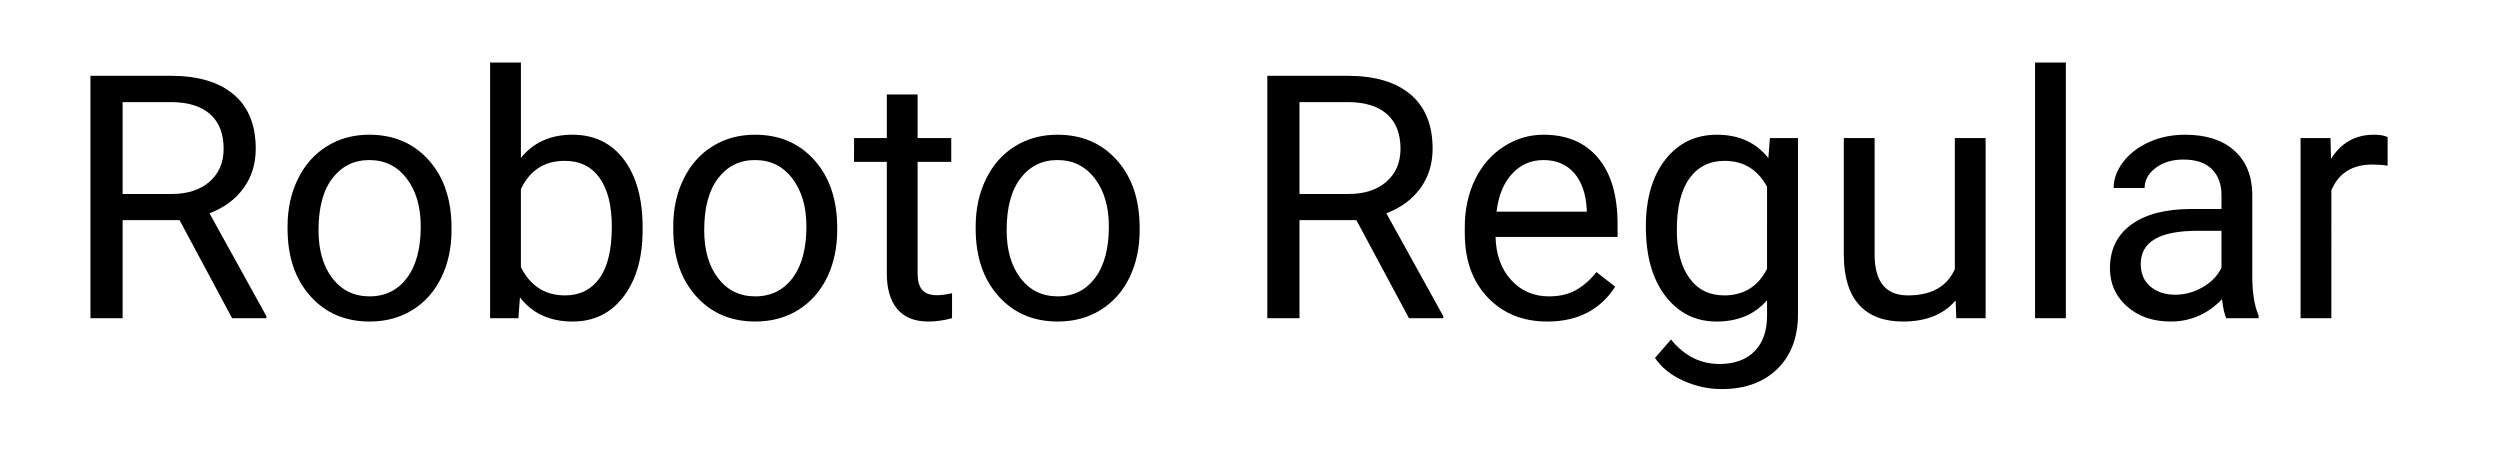
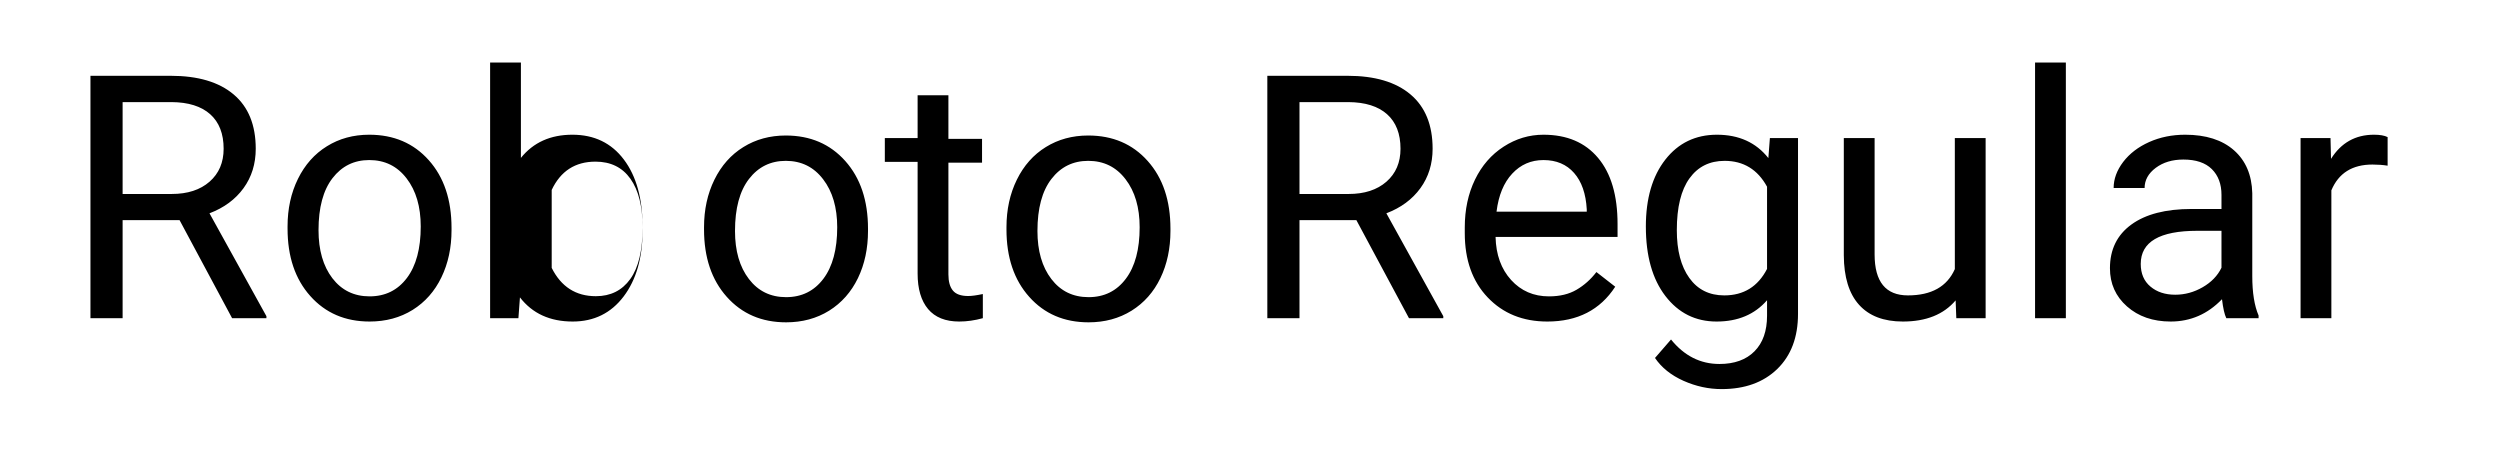
<svg xmlns="http://www.w3.org/2000/svg" viewBox="0 0 440 80">
-   <path d="M40.85 56L31.6 38.74H21.58V56h-5.66V13.34h14.12q7.21 0 11.09 3.29 3.88 3.28 3.88 9.55 0 3.98-2.15 6.94-2.15 2.96-5.99 4.42l10.02 18.11V56h-6.04zM21.58 17.97v16.17h8.64q4.19 0 6.66-2.16 2.48-2.17 2.48-5.8 0-3.96-2.36-6.07-2.36-2.11-6.81-2.14h-8.61zm29.03 22.27v-.38q0-4.66 1.83-8.38 1.83-3.72 5.1-5.74 3.26-2.03 7.45-2.03 6.48 0 10.48 4.49 4 4.48 4 11.92v.38q0 4.63-1.78 8.31-1.77 3.67-5.06 5.73-3.3 2.05-7.58 2.05-6.44 0-10.44-4.49-4-4.48-4-11.86zm5.45.26q0 5.28 2.44 8.47 2.45 3.19 6.55 3.19 4.13 0 6.57-3.24 2.43-3.23 2.43-9.06 0-5.22-2.48-8.45-2.47-3.24-6.58-3.24-4.01 0-6.47 3.19t-2.46 9.14zm57.04-.47v.47q0 7.27-3.34 11.68t-8.97 4.41q-6 0-9.28-4.25L91.24 56h-4.98V11h5.42v16.79q3.28-4.08 9.06-4.08 5.77 0 9.06 4.37 3.3 4.37 3.3 11.95zm-5.42-.14q0-5.54-2.14-8.56-2.14-3.02-6.15-3.02-5.36 0-7.71 4.98v13.72q2.49 4.98 7.77 4.98 3.89 0 6.06-3.02 2.17-3.02 2.17-9.08zm10.81.35v-.38q0-4.66 1.83-8.38 1.83-3.72 5.1-5.74 3.27-2.03 7.46-2.03 6.47 0 10.47 4.49 4 4.48 4 11.92v.38q0 4.63-1.77 8.31-1.78 3.67-5.07 5.73-3.3 2.05-7.58 2.05-6.44 0-10.44-4.49-4-4.48-4-11.86zm5.45.26q0 5.28 2.45 8.47 2.44 3.19 6.54 3.19 4.13 0 6.57-3.24 2.43-3.23 2.43-9.06 0-5.22-2.48-8.45-2.47-3.24-6.57-3.24-4.02 0-6.48 3.19-2.46 3.19-2.46 9.14zm32.14-23.87h5.42v7.67h5.92v4.19h-5.92v19.66q0 1.9.79 2.85.79.96 2.69.96.94 0 2.58-.35V56q-2.14.59-4.16.59-3.63 0-5.48-2.2-1.84-2.2-1.84-6.24V28.49h-5.77V24.3h5.77v-7.67zm15.64 23.61v-.38q0-4.66 1.83-8.38 1.83-3.72 5.1-5.74 3.27-2.03 7.46-2.03 6.47 0 10.47 4.49 4 4.48 4 11.92v.38q0 4.63-1.77 8.31-1.77 3.67-5.07 5.73-3.3 2.05-7.57 2.05-6.45 0-10.45-4.49-4-4.48-4-11.86zm5.45.26q0 5.28 2.45 8.47 2.44 3.19 6.55 3.19 4.13 0 6.56-3.24 2.43-3.23 2.43-9.06 0-5.22-2.48-8.45-2.47-3.24-6.57-3.24-4.02 0-6.48 3.19-2.46 3.19-2.46 9.14zM247.98 56l-9.26-17.26h-10.01V56h-5.66V13.34h14.12q7.21 0 11.09 3.29 3.88 3.28 3.88 9.55 0 3.98-2.15 6.94-2.15 2.96-5.99 4.42l10.02 18.11V56h-6.04zm-19.27-38.03v16.17h8.64q4.19 0 6.66-2.16 2.48-2.17 2.48-5.8 0-3.96-2.36-6.07-2.36-2.11-6.81-2.14h-8.61zm43.62 38.62q-6.45 0-10.49-4.24-4.04-4.23-4.04-11.32v-1q0-4.71 1.8-8.42t5.04-5.8q3.24-2.1 7.01-2.1 6.19 0 9.61 4.08 3.43 4.07 3.43 11.66v2.25h-21.47q.11 4.69 2.74 7.58 2.62 2.88 6.66 2.88 2.87 0 4.86-1.17 2-1.17 3.49-3.11l3.31 2.58q-3.98 6.13-11.95 6.13zm-.68-28.42q-3.28 0-5.5 2.39-2.23 2.38-2.76 6.69h15.88v-.41q-.23-4.13-2.23-6.4-1.99-2.27-5.39-2.27zm18.02 11.72q0-7.42 3.43-11.8 3.43-4.38 9.08-4.38 5.8 0 9.05 4.11l.27-3.52h4.95v30.94q0 6.15-3.65 9.7-3.65 3.54-9.8 3.54-3.43 0-6.71-1.46-3.28-1.47-5.01-4.02l2.82-3.25q3.48 4.31 8.52 4.31 3.96 0 6.17-2.23t2.21-6.27v-2.72q-3.25 3.75-8.88 3.75-5.56 0-9.01-4.49-3.44-4.48-3.44-12.21zm5.45.61q0 5.36 2.2 8.42 2.2 3.07 6.15 3.07 5.13 0 7.53-4.66V32.86q-2.49-4.55-7.47-4.55-3.96 0-6.18 3.08-2.23 3.08-2.23 9.11zM344.31 56l-.12-3.13q-3.16 3.72-9.28 3.72-5.07 0-7.72-2.95-2.65-2.94-2.68-8.71V24.3h5.42v20.48q0 7.21 5.86 7.21 6.21 0 8.26-4.63V24.3h5.42V56h-5.16zm19.28-45v45h-5.42V11h5.42zm33.92 45h-5.68q-.47-.94-.76-3.34-3.78 3.93-9.03 3.93-4.68 0-7.69-2.66-3-2.65-3-6.72 0-4.95 3.77-7.69 3.76-2.74 10.59-2.74h5.27v-2.49q0-2.84-1.7-4.53-1.7-1.68-5.01-1.68-2.9 0-4.86 1.46-1.96 1.47-1.96 3.55H372q0-2.37 1.68-4.59 1.69-2.21 4.57-3.5 2.89-1.29 6.34-1.29 5.48 0 8.59 2.74 3.1 2.74 3.22 7.55v14.59q0 4.36 1.11 6.94V56zm-14.67-4.13q2.54 0 4.83-1.32t3.31-3.43v-6.5h-4.25q-9.96 0-9.96 5.83 0 2.55 1.7 3.98 1.7 1.44 4.37 1.44zm37.38-27.74v5.03q-1.23-.2-2.67-.2-5.33 0-7.23 4.54V56h-5.42V24.3h5.27l.09 3.66q2.66-4.25 7.56-4.25 1.58 0 2.4.42z" />
+   <path d="M40.85 56L31.6 38.74H21.58V56h-5.66V13.34h14.12q7.21 0 11.09 3.29 3.88 3.28 3.88 9.55 0 3.98-2.15 6.94-2.15 2.96-5.99 4.42l10.02 18.11V56h-6.04zM21.58 17.97v16.17h8.64q4.19 0 6.66-2.16 2.48-2.17 2.48-5.8 0-3.96-2.36-6.07-2.36-2.11-6.81-2.14h-8.61zm29.03 22.27v-.38q0-4.66 1.83-8.38 1.83-3.72 5.1-5.74 3.26-2.03 7.45-2.03 6.48 0 10.48 4.49 4 4.48 4 11.92v.38q0 4.63-1.78 8.31-1.77 3.67-5.06 5.73-3.3 2.05-7.58 2.05-6.44 0-10.44-4.49-4-4.48-4-11.86zm5.45.26q0 5.28 2.44 8.47 2.45 3.19 6.55 3.19 4.13 0 6.57-3.24 2.43-3.23 2.43-9.06 0-5.22-2.48-8.45-2.47-3.24-6.58-3.24-4.01 0-6.47 3.19t-2.46 9.14zm57.04-.47v.47q0 7.27-3.34 11.68t-8.97 4.41q-6 0-9.28-4.25L91.24 56h-4.98V11h5.42v16.79q3.28-4.08 9.06-4.08 5.77 0 9.06 4.37 3.3 4.37 3.3 11.95zq0-5.54-2.14-8.56-2.14-3.02-6.15-3.02-5.36 0-7.71 4.98v13.72q2.49 4.98 7.77 4.98 3.89 0 6.06-3.02 2.17-3.02 2.17-9.08zm10.81.35v-.38q0-4.66 1.83-8.38 1.83-3.72 5.1-5.74 3.27-2.03 7.46-2.03 6.47 0 10.47 4.49 4 4.48 4 11.92v.38q0 4.63-1.77 8.31-1.78 3.67-5.07 5.73-3.3 2.05-7.58 2.05-6.44 0-10.44-4.49-4-4.48-4-11.86zm5.45.26q0 5.28 2.45 8.47 2.44 3.19 6.54 3.19 4.13 0 6.57-3.24 2.43-3.23 2.43-9.06 0-5.22-2.48-8.45-2.47-3.24-6.57-3.24-4.02 0-6.48 3.19-2.46 3.19-2.46 9.14zm32.14-23.87h5.42v7.67h5.92v4.19h-5.92v19.66q0 1.9.79 2.85.79.96 2.69.96.94 0 2.58-.35V56q-2.14.59-4.16.59-3.63 0-5.48-2.2-1.84-2.2-1.84-6.24V28.49h-5.77V24.3h5.77v-7.67zm15.64 23.61v-.38q0-4.66 1.83-8.38 1.83-3.72 5.1-5.74 3.27-2.03 7.46-2.03 6.47 0 10.47 4.49 4 4.48 4 11.92v.38q0 4.63-1.77 8.31-1.77 3.67-5.07 5.73-3.3 2.05-7.57 2.05-6.45 0-10.45-4.49-4-4.48-4-11.86zm5.45.26q0 5.28 2.45 8.47 2.44 3.19 6.55 3.19 4.13 0 6.56-3.24 2.43-3.23 2.43-9.06 0-5.22-2.48-8.45-2.47-3.24-6.57-3.24-4.02 0-6.48 3.19-2.46 3.19-2.46 9.14zM247.98 56l-9.26-17.26h-10.01V56h-5.66V13.34h14.12q7.21 0 11.09 3.29 3.88 3.28 3.88 9.55 0 3.98-2.15 6.94-2.15 2.96-5.99 4.42l10.02 18.11V56h-6.04zm-19.27-38.03v16.17h8.64q4.19 0 6.66-2.16 2.48-2.17 2.48-5.8 0-3.96-2.36-6.07-2.36-2.11-6.81-2.14h-8.61zm43.62 38.62q-6.45 0-10.49-4.24-4.04-4.23-4.04-11.32v-1q0-4.71 1.8-8.42t5.04-5.8q3.24-2.1 7.01-2.1 6.19 0 9.61 4.08 3.43 4.07 3.43 11.66v2.25h-21.47q.11 4.69 2.74 7.58 2.62 2.88 6.66 2.88 2.87 0 4.86-1.17 2-1.17 3.49-3.11l3.31 2.58q-3.98 6.13-11.95 6.13zm-.68-28.42q-3.28 0-5.5 2.39-2.23 2.38-2.76 6.69h15.88v-.41q-.23-4.13-2.23-6.4-1.99-2.27-5.39-2.27zm18.02 11.72q0-7.42 3.43-11.8 3.43-4.38 9.08-4.38 5.8 0 9.05 4.11l.27-3.52h4.95v30.94q0 6.15-3.65 9.7-3.65 3.54-9.8 3.54-3.43 0-6.71-1.46-3.28-1.47-5.01-4.02l2.82-3.25q3.48 4.31 8.52 4.31 3.96 0 6.17-2.23t2.21-6.27v-2.72q-3.25 3.75-8.88 3.75-5.56 0-9.01-4.49-3.44-4.48-3.44-12.21zm5.45.61q0 5.36 2.2 8.42 2.2 3.07 6.15 3.07 5.13 0 7.53-4.66V32.86q-2.49-4.55-7.47-4.55-3.96 0-6.18 3.08-2.23 3.08-2.23 9.11zM344.31 56l-.12-3.13q-3.16 3.72-9.28 3.72-5.07 0-7.72-2.95-2.65-2.94-2.68-8.71V24.3h5.42v20.48q0 7.21 5.86 7.21 6.21 0 8.26-4.63V24.3h5.42V56h-5.16zm19.28-45v45h-5.42V11h5.42zm33.92 45h-5.68q-.47-.94-.76-3.34-3.78 3.93-9.03 3.93-4.68 0-7.69-2.66-3-2.65-3-6.72 0-4.95 3.77-7.69 3.76-2.74 10.59-2.74h5.27v-2.49q0-2.84-1.7-4.53-1.7-1.68-5.01-1.68-2.9 0-4.86 1.46-1.96 1.47-1.96 3.55H372q0-2.37 1.68-4.59 1.69-2.21 4.57-3.5 2.89-1.29 6.34-1.29 5.48 0 8.59 2.74 3.1 2.74 3.22 7.55v14.59q0 4.36 1.11 6.94V56zm-14.67-4.13q2.54 0 4.83-1.32t3.31-3.43v-6.5h-4.25q-9.96 0-9.96 5.83 0 2.55 1.7 3.98 1.7 1.44 4.37 1.44zm37.38-27.74v5.03q-1.23-.2-2.67-.2-5.33 0-7.23 4.54V56h-5.42V24.3h5.27l.09 3.66q2.66-4.25 7.56-4.25 1.58 0 2.4.42z" />
</svg>